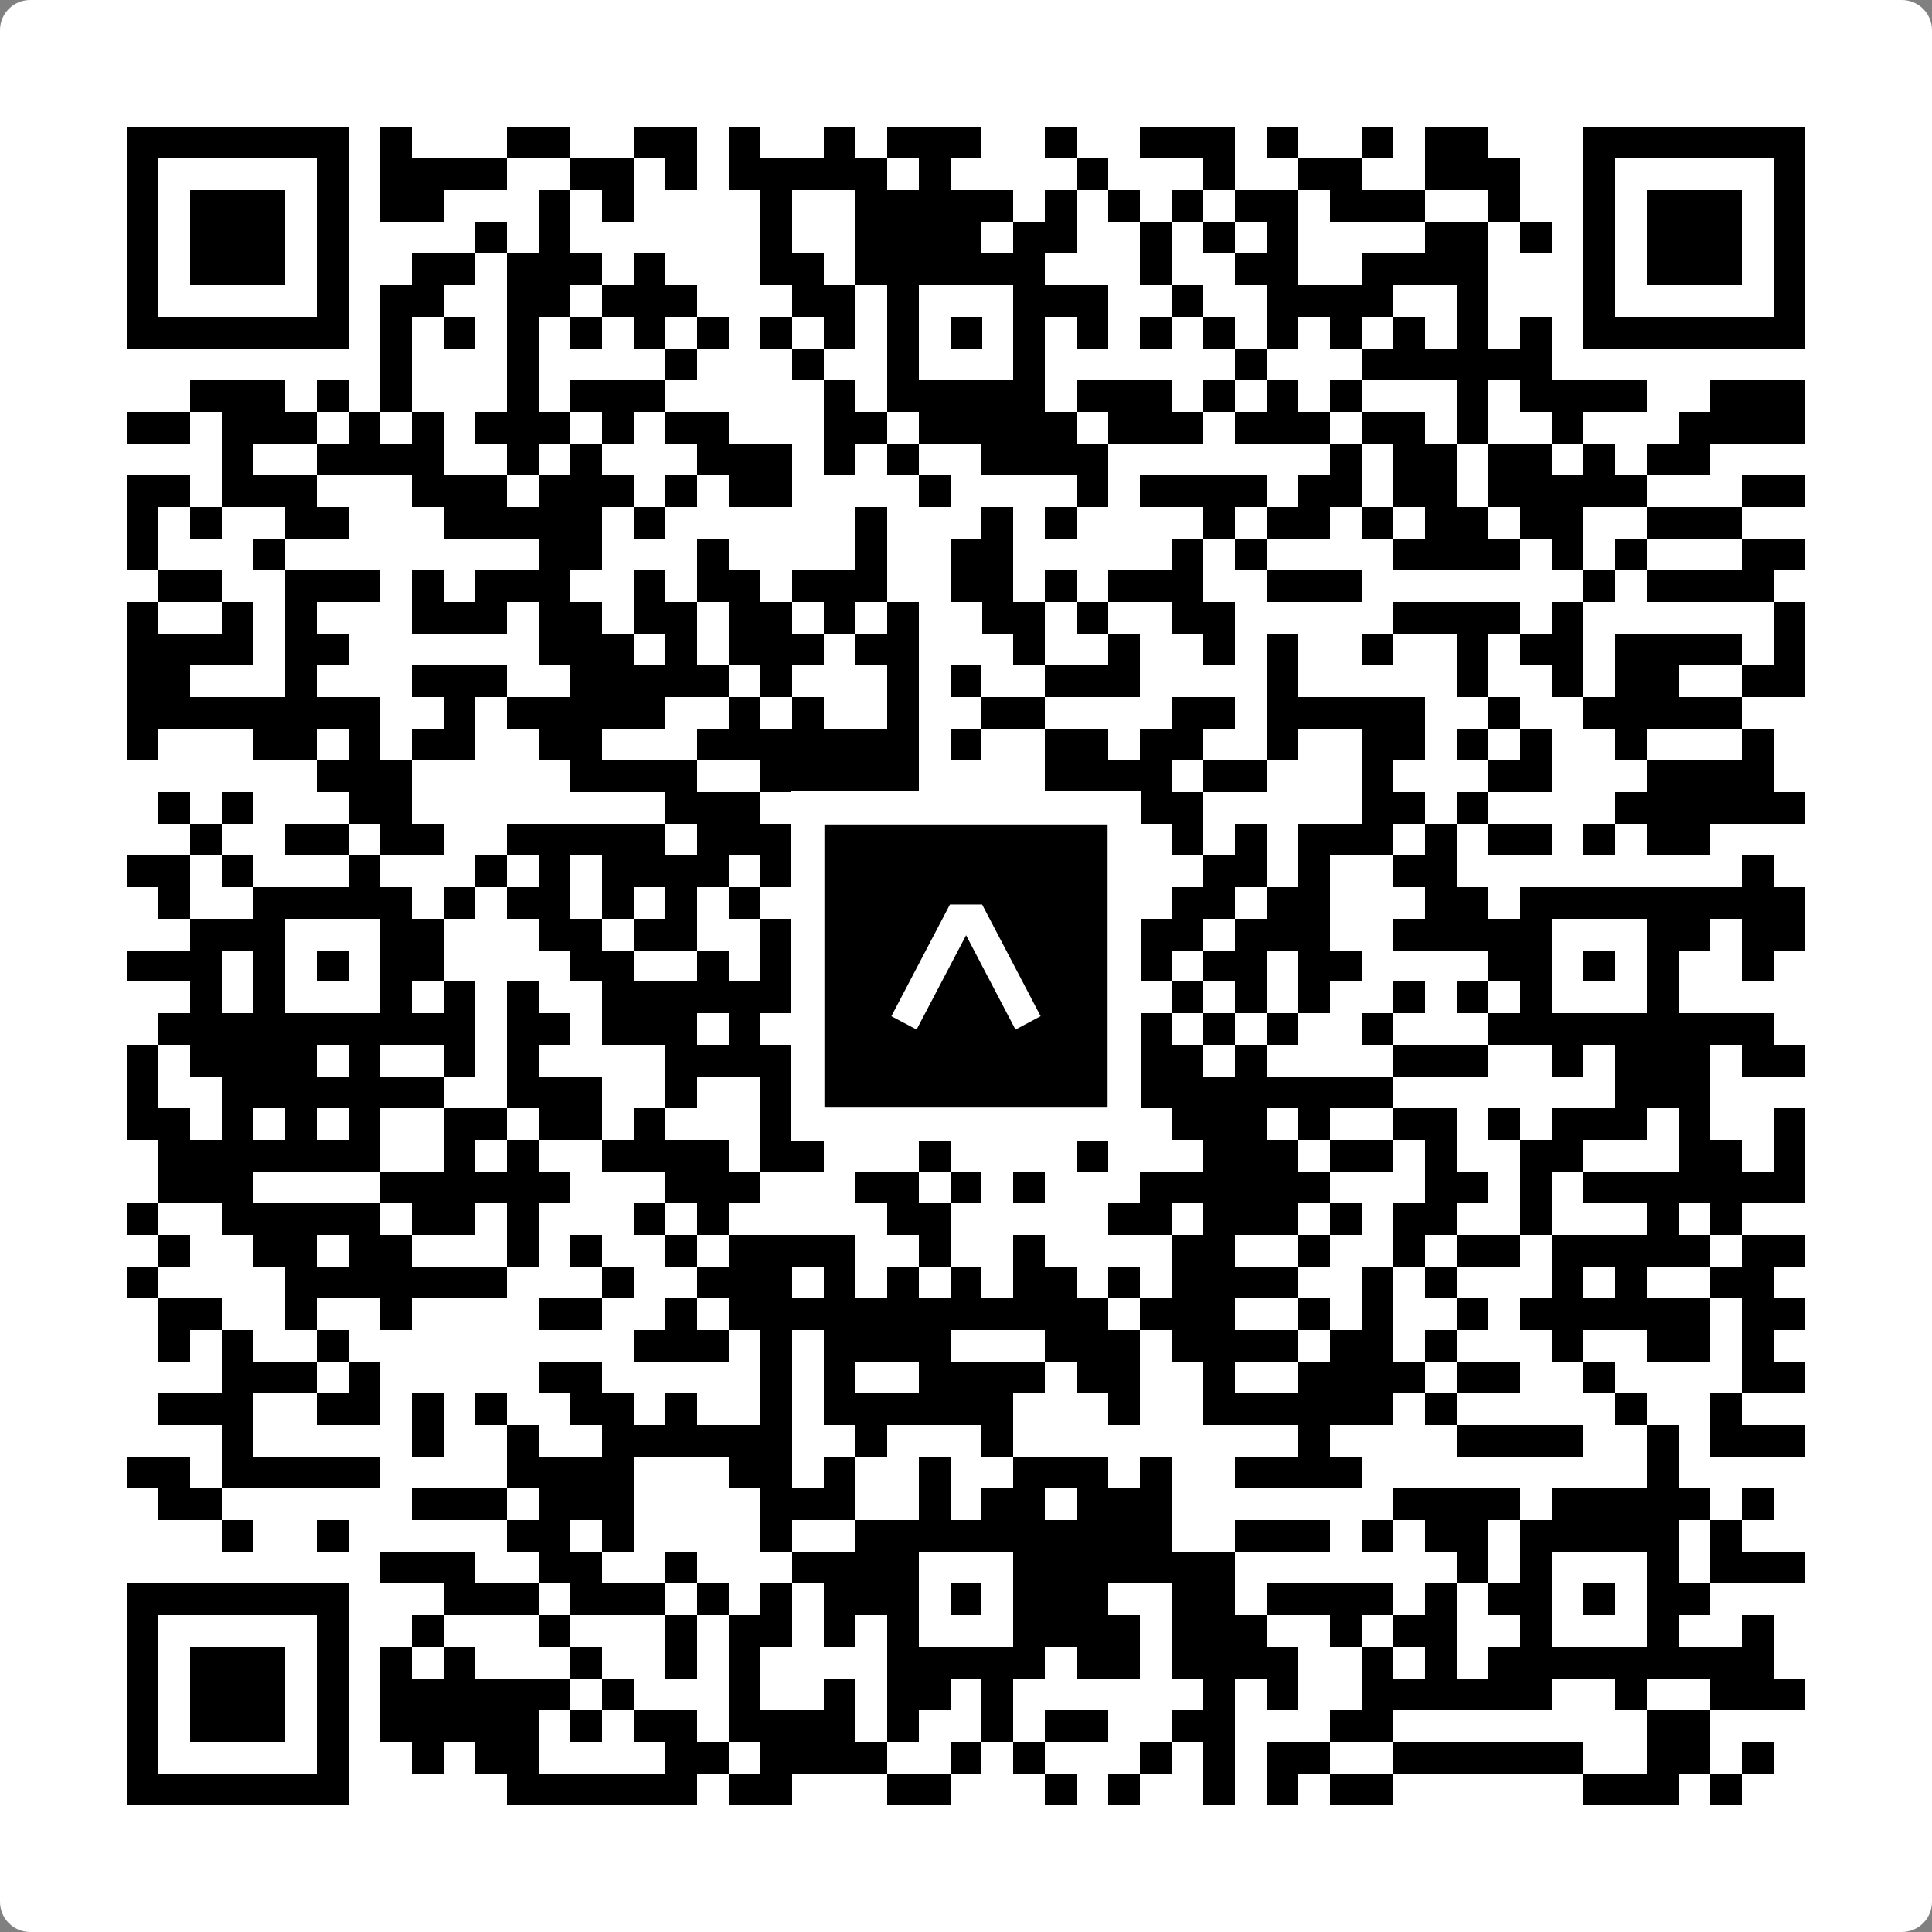
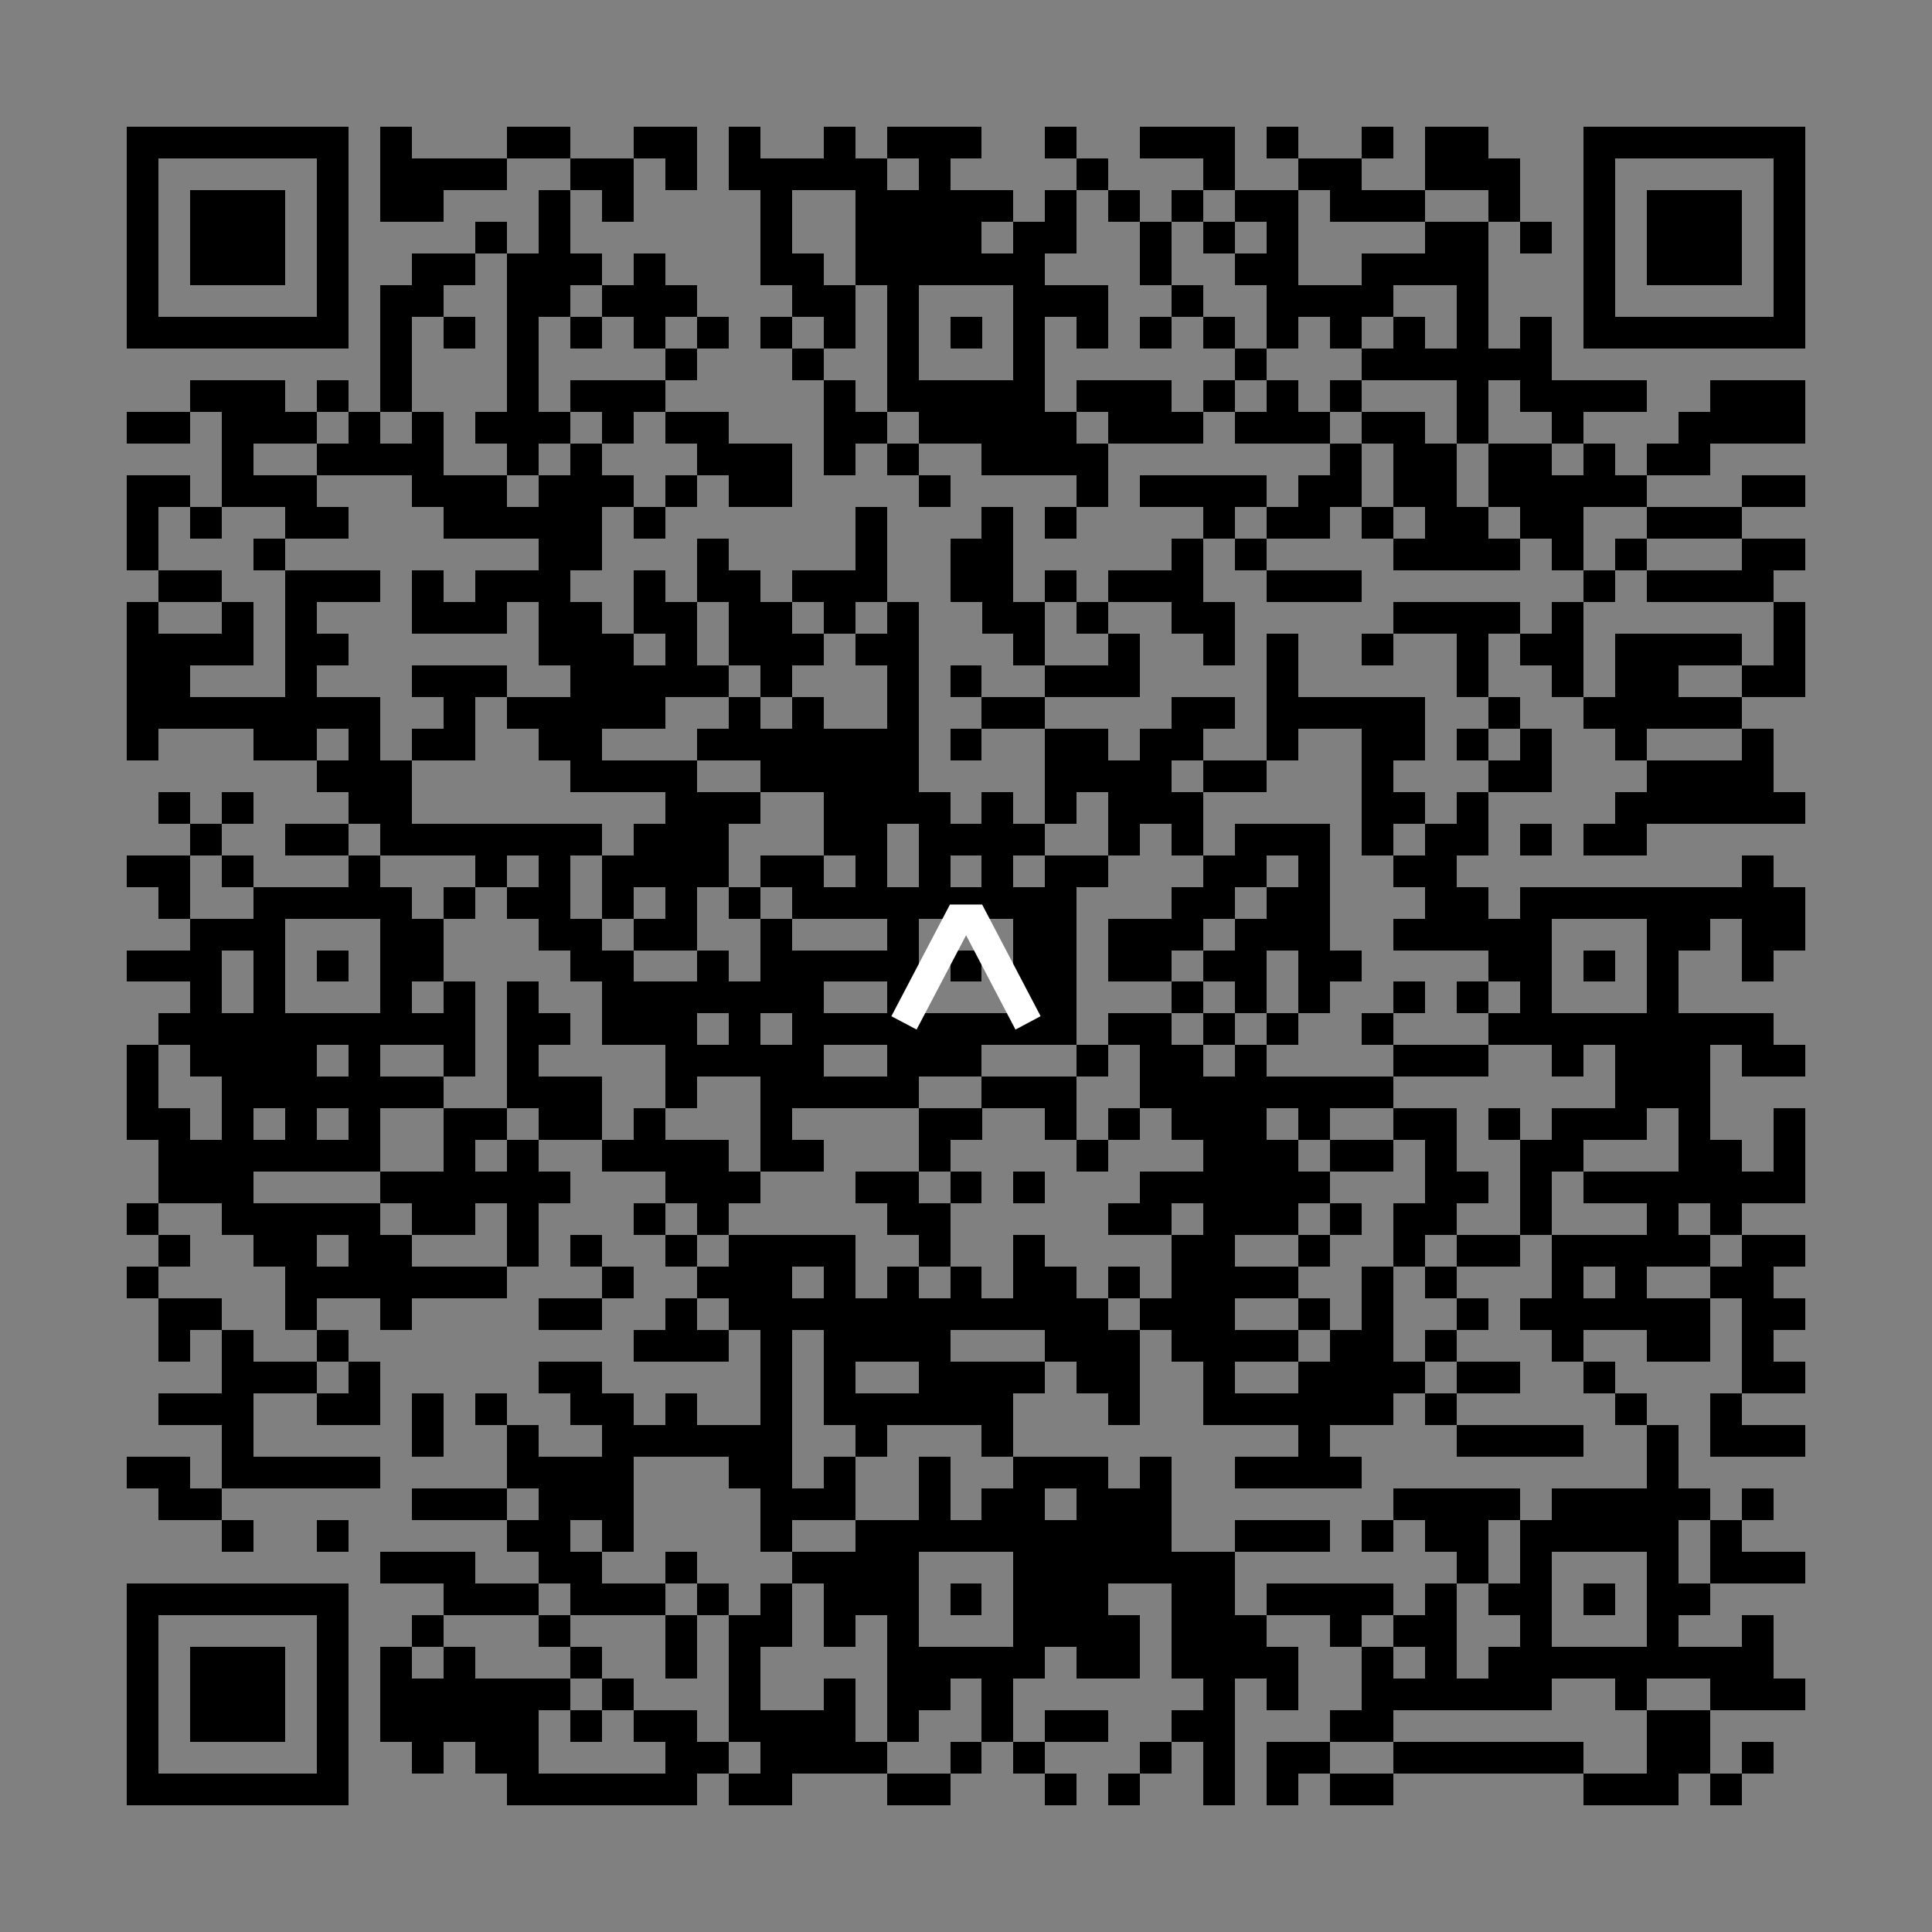
<svg xmlns="http://www.w3.org/2000/svg" width="512" height="512" viewBox="0 0 512 512" fill="none">
  <rect x="0" y="0" width="512" height="512" fill="#808080" stroke="none" />
-   <path d="M0 8C0 3.582 3.582 0 8 0H504C508.418 0 512 3.582 512 8V504C512 508.418 508.418 512 504 512H8C3.582 512 0 508.418 0 504V8Z" fill="white" />
  <svg viewBox="0 0 61 61" shape-rendering="crispEdges" height="512" width="512" x="0" y="0">
-     <path stroke="#000000" d="M4 4.5h7m1 0h1m3 0h2m2 0h2m1 0h1m2 0h1m1 0h3m2 0h1m2 0h3m1 0h1m2 0h1m1 0h2m3 0h7M4 5.5h1m5 0h1m1 0h4m2 0h2m1 0h1m1 0h5m1 0h1m4 0h1m3 0h1m2 0h2m2 0h3m2 0h1m5 0h1M4 6.5h1m1 0h3m1 0h1m1 0h2m3 0h1m1 0h1m4 0h1m2 0h5m1 0h1m1 0h1m1 0h1m1 0h2m1 0h3m2 0h1m2 0h1m1 0h3m1 0h1M4 7.5h1m1 0h3m1 0h1m4 0h1m1 0h1m6 0h1m2 0h4m1 0h2m2 0h1m1 0h1m1 0h1m4 0h2m1 0h1m1 0h1m1 0h3m1 0h1M4 8.5h1m1 0h3m1 0h1m2 0h2m1 0h3m1 0h1m3 0h2m1 0h6m3 0h1m2 0h2m2 0h4m3 0h1m1 0h3m1 0h1M4 9.5h1m5 0h1m1 0h2m2 0h2m1 0h3m3 0h2m1 0h1m3 0h3m2 0h1m2 0h4m2 0h1m3 0h1m5 0h1M4 10.5h7m1 0h1m1 0h1m1 0h1m1 0h1m1 0h1m1 0h1m1 0h1m1 0h1m1 0h1m1 0h1m1 0h1m1 0h1m1 0h1m1 0h1m1 0h1m1 0h1m1 0h1m1 0h1m1 0h1m1 0h7M12 11.5h1m3 0h1m4 0h1m3 0h1m2 0h1m3 0h1m6 0h1m3 0h6M6 12.5h3m1 0h1m1 0h1m3 0h1m1 0h3m5 0h1m1 0h5m1 0h3m1 0h1m1 0h1m1 0h1m3 0h1m1 0h4m2 0h3M4 13.5h2m1 0h3m1 0h1m1 0h1m1 0h3m1 0h1m1 0h2m3 0h2m1 0h5m1 0h3m1 0h3m1 0h2m1 0h1m2 0h1m3 0h4M7 14.5h1m2 0h4m2 0h1m1 0h1m3 0h3m1 0h1m1 0h1m2 0h4m7 0h1m1 0h2m1 0h2m1 0h1m1 0h2M4 15.5h2m1 0h3m3 0h3m1 0h3m1 0h1m1 0h2m4 0h1m4 0h1m1 0h4m1 0h2m1 0h2m1 0h5m3 0h2M4 16.5h1m1 0h1m2 0h2m3 0h5m1 0h1m6 0h1m3 0h1m1 0h1m4 0h1m1 0h2m1 0h1m1 0h2m1 0h2m2 0h3M4 17.5h1m3 0h1m8 0h2m3 0h1m4 0h1m2 0h2m5 0h1m1 0h1m4 0h4m1 0h1m1 0h1m3 0h2M5 18.5h2m2 0h3m1 0h1m1 0h3m2 0h1m1 0h2m1 0h3m2 0h2m1 0h1m1 0h3m2 0h3m7 0h1m1 0h4M4 19.5h1m2 0h1m1 0h1m3 0h3m1 0h2m1 0h2m1 0h2m1 0h1m1 0h1m2 0h2m1 0h1m2 0h2m5 0h4m1 0h1m6 0h1M4 20.5h4m1 0h2m6 0h3m1 0h1m1 0h3m1 0h2m3 0h1m2 0h1m2 0h1m1 0h1m2 0h1m2 0h1m1 0h2m1 0h4m1 0h1M4 21.5h2m3 0h1m3 0h3m2 0h5m1 0h1m3 0h1m1 0h1m2 0h3m4 0h1m5 0h1m2 0h1m1 0h2m2 0h2M4 22.5h8m2 0h1m1 0h5m2 0h1m1 0h1m2 0h1m2 0h2m4 0h2m1 0h5m2 0h1m2 0h5M4 23.5h1m3 0h2m1 0h1m1 0h2m2 0h2m3 0h7m1 0h1m2 0h2m1 0h2m2 0h1m2 0h2m1 0h1m1 0h1m2 0h1m3 0h1M10 24.5h3m5 0h4m2 0h5m4 0h4m1 0h2m3 0h1m3 0h2m3 0h4M5 25.5h1m1 0h1m3 0h2m8 0h3m2 0h4m1 0h1m1 0h1m1 0h3m5 0h2m1 0h1m4 0h6M6 26.5h1m2 0h2m1 0h2m2 0h5m1 0h3m3 0h2m1 0h4m2 0h1m1 0h1m1 0h3m1 0h1m1 0h2m1 0h1m1 0h2M4 27.5h2m1 0h1m3 0h1m3 0h1m1 0h1m1 0h4m1 0h2m1 0h1m1 0h1m1 0h1m1 0h2m3 0h2m1 0h1m2 0h2m9 0h1M5 28.5h1m2 0h5m1 0h1m1 0h2m1 0h1m1 0h1m1 0h1m1 0h9m3 0h2m1 0h2m3 0h2m1 0h9M6 29.5h3m3 0h2m3 0h2m1 0h2m2 0h1m3 0h1m3 0h2m1 0h3m1 0h3m2 0h5m3 0h2m1 0h2M4 30.5h3m1 0h1m1 0h1m1 0h2m4 0h2m2 0h1m1 0h5m1 0h1m1 0h2m1 0h2m1 0h2m1 0h2m4 0h2m1 0h1m1 0h1m2 0h1M6 31.5h1m1 0h1m3 0h1m1 0h1m1 0h1m2 0h7m2 0h1m3 0h2m3 0h1m1 0h1m1 0h1m2 0h1m1 0h1m1 0h1m3 0h1M5 32.5h10m1 0h2m1 0h3m1 0h1m1 0h9m1 0h2m1 0h1m1 0h1m2 0h1m3 0h9M4 33.5h1m1 0h4m1 0h1m2 0h1m1 0h1m4 0h5m2 0h3m3 0h1m1 0h2m1 0h1m4 0h3m2 0h1m1 0h3m1 0h2M4 34.5h1m2 0h7m2 0h3m2 0h1m2 0h5m2 0h3m2 0h8m7 0h3M4 35.5h2m1 0h1m1 0h1m1 0h1m2 0h2m1 0h2m1 0h1m3 0h1m4 0h2m2 0h1m1 0h1m1 0h3m1 0h1m2 0h2m1 0h1m1 0h3m1 0h1m2 0h1M5 36.5h7m2 0h1m1 0h1m2 0h4m1 0h2m3 0h1m4 0h1m3 0h3m1 0h2m1 0h1m2 0h2m3 0h2m1 0h1M5 37.5h3m4 0h6m3 0h3m3 0h2m1 0h1m1 0h1m3 0h6m3 0h2m1 0h1m1 0h7M4 38.5h1m2 0h5m1 0h2m1 0h1m3 0h1m1 0h1m5 0h2m5 0h2m1 0h3m1 0h1m1 0h2m2 0h1m3 0h1m1 0h1M5 39.5h1m2 0h2m1 0h2m3 0h1m1 0h1m2 0h1m1 0h4m2 0h1m2 0h1m4 0h2m2 0h1m2 0h1m1 0h2m1 0h5m1 0h2M4 40.5h1m4 0h7m3 0h1m2 0h3m1 0h1m1 0h1m1 0h1m1 0h2m1 0h1m1 0h4m2 0h1m1 0h1m3 0h1m1 0h1m2 0h2M5 41.5h2m2 0h1m2 0h1m4 0h2m2 0h1m1 0h12m1 0h3m2 0h1m1 0h1m2 0h1m1 0h6m1 0h2M5 42.5h1m1 0h1m2 0h1m9 0h3m1 0h1m1 0h4m3 0h3m1 0h4m1 0h2m1 0h1m3 0h1m2 0h2m1 0h1M7 43.5h3m1 0h1m5 0h2m5 0h1m1 0h1m2 0h4m1 0h2m2 0h1m2 0h4m1 0h2m2 0h1m4 0h2M5 44.5h3m2 0h2m1 0h1m1 0h1m2 0h2m1 0h1m2 0h1m1 0h6m3 0h1m2 0h6m1 0h1m5 0h1m2 0h1M7 45.5h1m5 0h1m2 0h1m2 0h6m2 0h1m3 0h1m9 0h1m4 0h4m2 0h1m1 0h3M4 46.5h2m1 0h5m4 0h4m3 0h2m1 0h1m2 0h1m2 0h3m1 0h1m2 0h4m9 0h1M5 47.5h2m6 0h3m1 0h3m4 0h3m2 0h1m1 0h2m1 0h3m7 0h4m1 0h5m1 0h1M7 48.5h1m2 0h1m5 0h2m1 0h1m4 0h1m2 0h10m2 0h3m1 0h1m1 0h2m1 0h5m1 0h1M12 49.5h3m2 0h2m2 0h1m3 0h4m3 0h7m7 0h1m1 0h1m3 0h1m1 0h3M4 50.5h7m3 0h3m1 0h3m1 0h1m1 0h1m1 0h3m1 0h1m1 0h3m2 0h2m1 0h4m1 0h1m1 0h2m1 0h1m1 0h2M4 51.5h1m5 0h1m2 0h1m3 0h1m3 0h1m1 0h2m1 0h1m1 0h1m3 0h4m1 0h3m2 0h1m1 0h2m2 0h1m3 0h1m2 0h1M4 52.5h1m1 0h3m1 0h1m1 0h1m1 0h1m3 0h1m2 0h1m1 0h1m4 0h5m1 0h2m1 0h4m2 0h1m1 0h1m1 0h9M4 53.5h1m1 0h3m1 0h1m1 0h6m1 0h1m3 0h1m2 0h1m1 0h2m1 0h1m6 0h1m1 0h1m2 0h6m2 0h1m2 0h3M4 54.5h1m1 0h3m1 0h1m1 0h5m1 0h1m1 0h2m1 0h4m1 0h1m2 0h1m1 0h2m2 0h2m3 0h2m8 0h2M4 55.5h1m5 0h1m2 0h1m1 0h2m4 0h2m1 0h4m2 0h1m1 0h1m3 0h1m1 0h1m1 0h2m2 0h6m2 0h2m1 0h1M4 56.5h7m5 0h6m1 0h2m3 0h2m3 0h1m1 0h1m2 0h1m1 0h1m1 0h2m6 0h3m1 0h1" />
+     <path stroke="#000000" d="M4 4.5h7m1 0h1m3 0h2m2 0h2m1 0h1m2 0h1m1 0h3m2 0h1m2 0h3m1 0h1m2 0h1m1 0h2m3 0h7M4 5.5h1m5 0h1m1 0h4m2 0h2m1 0h1m1 0h5m1 0h1m4 0h1m3 0h1m2 0h2m2 0h3m2 0h1m5 0h1M4 6.5h1m1 0h3m1 0h1m1 0h2m3 0h1m1 0h1m4 0h1m2 0h5m1 0h1m1 0h1m1 0h1m1 0h2m1 0h3m2 0h1m2 0h1m1 0h3m1 0h1M4 7.5h1m1 0h3m1 0h1m4 0h1m1 0h1m6 0h1m2 0h4m1 0h2m2 0h1m1 0h1m1 0h1m4 0h2m1 0h1m1 0h1m1 0h3m1 0h1M4 8.5h1m1 0h3m1 0h1m2 0h2m1 0h3m1 0h1m3 0h2m1 0h6m3 0h1m2 0h2m2 0h4m3 0h1m1 0h3m1 0h1M4 9.5h1m5 0h1m1 0h2m2 0h2m1 0h3m3 0h2m1 0h1m3 0h3m2 0h1m2 0h4m2 0h1m3 0h1m5 0h1M4 10.5h7m1 0h1m1 0h1m1 0h1m1 0h1m1 0h1m1 0h1m1 0h1m1 0h1m1 0h1m1 0h1m1 0h1m1 0h1m1 0h1m1 0h1m1 0h1m1 0h1m1 0h1m1 0h1m1 0h1m1 0h7M12 11.5h1m3 0h1m4 0h1m3 0h1m2 0h1m3 0h1m6 0h1m3 0h6M6 12.5h3m1 0h1m1 0h1m3 0h1m1 0h3m5 0h1m1 0h5m1 0h3m1 0h1m1 0h1m1 0h1m3 0h1m1 0h4m2 0h3M4 13.5h2m1 0h3m1 0h1m1 0h1m1 0h3m1 0h1m1 0h2m3 0h2m1 0h5m1 0h3m1 0h3m1 0h2m1 0h1m2 0h1m3 0h4M7 14.5h1m2 0h4m2 0h1m1 0h1m3 0h3m1 0h1m1 0h1m2 0h4m7 0h1m1 0h2m1 0h2m1 0h1m1 0h2M4 15.5h2m1 0h3m3 0h3m1 0h3m1 0h1m1 0h2m4 0h1m4 0h1m1 0h4m1 0h2m1 0h2m1 0h5m3 0h2M4 16.5h1m1 0h1m2 0h2m3 0h5m1 0h1m6 0h1m3 0h1m1 0h1m4 0h1m1 0h2m1 0h1m1 0h2m1 0h2m2 0h3M4 17.5h1m3 0h1m8 0h2m3 0h1m4 0h1m2 0h2m5 0h1m1 0h1m4 0h4m1 0h1m1 0h1m3 0h2M5 18.5h2m2 0h3m1 0h1m1 0h3m2 0h1m1 0h2m1 0h3m2 0h2m1 0h1m1 0h3m2 0h3m7 0h1m1 0h4M4 19.5h1m2 0h1m1 0h1m3 0h3m1 0h2m1 0h2m1 0h2m1 0h1m1 0h1m2 0h2m1 0h1m2 0h2m5 0h4m1 0h1m6 0h1M4 20.5h4m1 0h2m6 0h3m1 0h1m1 0h3m1 0h2m3 0h1m2 0h1m2 0h1m1 0h1m2 0h1m2 0h1m1 0h2m1 0h4m1 0h1M4 21.5h2m3 0h1m3 0h3m2 0h5m1 0h1m3 0h1m1 0h1m2 0h3m4 0h1m5 0h1m2 0h1m1 0h2m2 0h2M4 22.5h8m2 0h1m1 0h5m2 0h1m1 0h1m2 0h1m2 0h2m4 0h2m1 0h5m2 0h1m2 0h5M4 23.5h1m3 0h2m1 0h1m1 0h2m2 0h2m3 0h7m1 0h1m2 0h2m1 0h2m2 0h1m2 0h2m1 0h1m1 0h1m2 0h1m3 0h1M10 24.5h3m5 0h4m2 0h5m4 0h4m1 0h2m3 0h1m3 0h2m3 0h4M5 25.5h1m1 0h1m3 0h2m8 0h3m2 0h4m1 0h1m1 0h1m1 0h3m5 0h2m1 0h1m4 0h6M6 26.5h1m2 0h2m1 0h2h5m1 0h3m3 0h2m1 0h4m2 0h1m1 0h1m1 0h3m1 0h1m1 0h2m1 0h1m1 0h2M4 27.5h2m1 0h1m3 0h1m3 0h1m1 0h1m1 0h4m1 0h2m1 0h1m1 0h1m1 0h1m1 0h2m3 0h2m1 0h1m2 0h2m9 0h1M5 28.5h1m2 0h5m1 0h1m1 0h2m1 0h1m1 0h1m1 0h1m1 0h9m3 0h2m1 0h2m3 0h2m1 0h9M6 29.5h3m3 0h2m3 0h2m1 0h2m2 0h1m3 0h1m3 0h2m1 0h3m1 0h3m2 0h5m3 0h2m1 0h2M4 30.5h3m1 0h1m1 0h1m1 0h2m4 0h2m2 0h1m1 0h5m1 0h1m1 0h2m1 0h2m1 0h2m1 0h2m4 0h2m1 0h1m1 0h1m2 0h1M6 31.5h1m1 0h1m3 0h1m1 0h1m1 0h1m2 0h7m2 0h1m3 0h2m3 0h1m1 0h1m1 0h1m2 0h1m1 0h1m1 0h1m3 0h1M5 32.5h10m1 0h2m1 0h3m1 0h1m1 0h9m1 0h2m1 0h1m1 0h1m2 0h1m3 0h9M4 33.5h1m1 0h4m1 0h1m2 0h1m1 0h1m4 0h5m2 0h3m3 0h1m1 0h2m1 0h1m4 0h3m2 0h1m1 0h3m1 0h2M4 34.5h1m2 0h7m2 0h3m2 0h1m2 0h5m2 0h3m2 0h8m7 0h3M4 35.5h2m1 0h1m1 0h1m1 0h1m2 0h2m1 0h2m1 0h1m3 0h1m4 0h2m2 0h1m1 0h1m1 0h3m1 0h1m2 0h2m1 0h1m1 0h3m1 0h1m2 0h1M5 36.5h7m2 0h1m1 0h1m2 0h4m1 0h2m3 0h1m4 0h1m3 0h3m1 0h2m1 0h1m2 0h2m3 0h2m1 0h1M5 37.5h3m4 0h6m3 0h3m3 0h2m1 0h1m1 0h1m3 0h6m3 0h2m1 0h1m1 0h7M4 38.5h1m2 0h5m1 0h2m1 0h1m3 0h1m1 0h1m5 0h2m5 0h2m1 0h3m1 0h1m1 0h2m2 0h1m3 0h1m1 0h1M5 39.5h1m2 0h2m1 0h2m3 0h1m1 0h1m2 0h1m1 0h4m2 0h1m2 0h1m4 0h2m2 0h1m2 0h1m1 0h2m1 0h5m1 0h2M4 40.5h1m4 0h7m3 0h1m2 0h3m1 0h1m1 0h1m1 0h1m1 0h2m1 0h1m1 0h4m2 0h1m1 0h1m3 0h1m1 0h1m2 0h2M5 41.5h2m2 0h1m2 0h1m4 0h2m2 0h1m1 0h12m1 0h3m2 0h1m1 0h1m2 0h1m1 0h6m1 0h2M5 42.5h1m1 0h1m2 0h1m9 0h3m1 0h1m1 0h4m3 0h3m1 0h4m1 0h2m1 0h1m3 0h1m2 0h2m1 0h1M7 43.5h3m1 0h1m5 0h2m5 0h1m1 0h1m2 0h4m1 0h2m2 0h1m2 0h4m1 0h2m2 0h1m4 0h2M5 44.5h3m2 0h2m1 0h1m1 0h1m2 0h2m1 0h1m2 0h1m1 0h6m3 0h1m2 0h6m1 0h1m5 0h1m2 0h1M7 45.5h1m5 0h1m2 0h1m2 0h6m2 0h1m3 0h1m9 0h1m4 0h4m2 0h1m1 0h3M4 46.5h2m1 0h5m4 0h4m3 0h2m1 0h1m2 0h1m2 0h3m1 0h1m2 0h4m9 0h1M5 47.5h2m6 0h3m1 0h3m4 0h3m2 0h1m1 0h2m1 0h3m7 0h4m1 0h5m1 0h1M7 48.5h1m2 0h1m5 0h2m1 0h1m4 0h1m2 0h10m2 0h3m1 0h1m1 0h2m1 0h5m1 0h1M12 49.5h3m2 0h2m2 0h1m3 0h4m3 0h7m7 0h1m1 0h1m3 0h1m1 0h3M4 50.5h7m3 0h3m1 0h3m1 0h1m1 0h1m1 0h3m1 0h1m1 0h3m2 0h2m1 0h4m1 0h1m1 0h2m1 0h1m1 0h2M4 51.5h1m5 0h1m2 0h1m3 0h1m3 0h1m1 0h2m1 0h1m1 0h1m3 0h4m1 0h3m2 0h1m1 0h2m2 0h1m3 0h1m2 0h1M4 52.5h1m1 0h3m1 0h1m1 0h1m1 0h1m3 0h1m2 0h1m1 0h1m4 0h5m1 0h2m1 0h4m2 0h1m1 0h1m1 0h9M4 53.5h1m1 0h3m1 0h1m1 0h6m1 0h1m3 0h1m2 0h1m1 0h2m1 0h1m6 0h1m1 0h1m2 0h6m2 0h1m2 0h3M4 54.5h1m1 0h3m1 0h1m1 0h5m1 0h1m1 0h2m1 0h4m1 0h1m2 0h1m1 0h2m2 0h2m3 0h2m8 0h2M4 55.5h1m5 0h1m2 0h1m1 0h2m4 0h2m1 0h4m2 0h1m1 0h1m3 0h1m1 0h1m1 0h2m2 0h6m2 0h2m1 0h1M4 56.5h7m5 0h6m1 0h2m3 0h2m3 0h1m1 0h1m2 0h1m1 0h1m1 0h2m6 0h3m1 0h1" />
  </svg>
-   <rect x="214.033" y="214.033" width="83.934" height="83.934" fill="black" stroke="white" stroke-width="8.893" />
  <svg x="214.033" y="214.033" width="83.934" height="83.934" viewBox="0 0 116 116" fill="none">
    <path d="M63.911 35.496L52.114 35.496L30.667 76.393L39.902 81.271L58.033 46.739L76.117 81.283L85.333 76.385L63.911 35.496Z" fill="white" />
  </svg>
</svg>